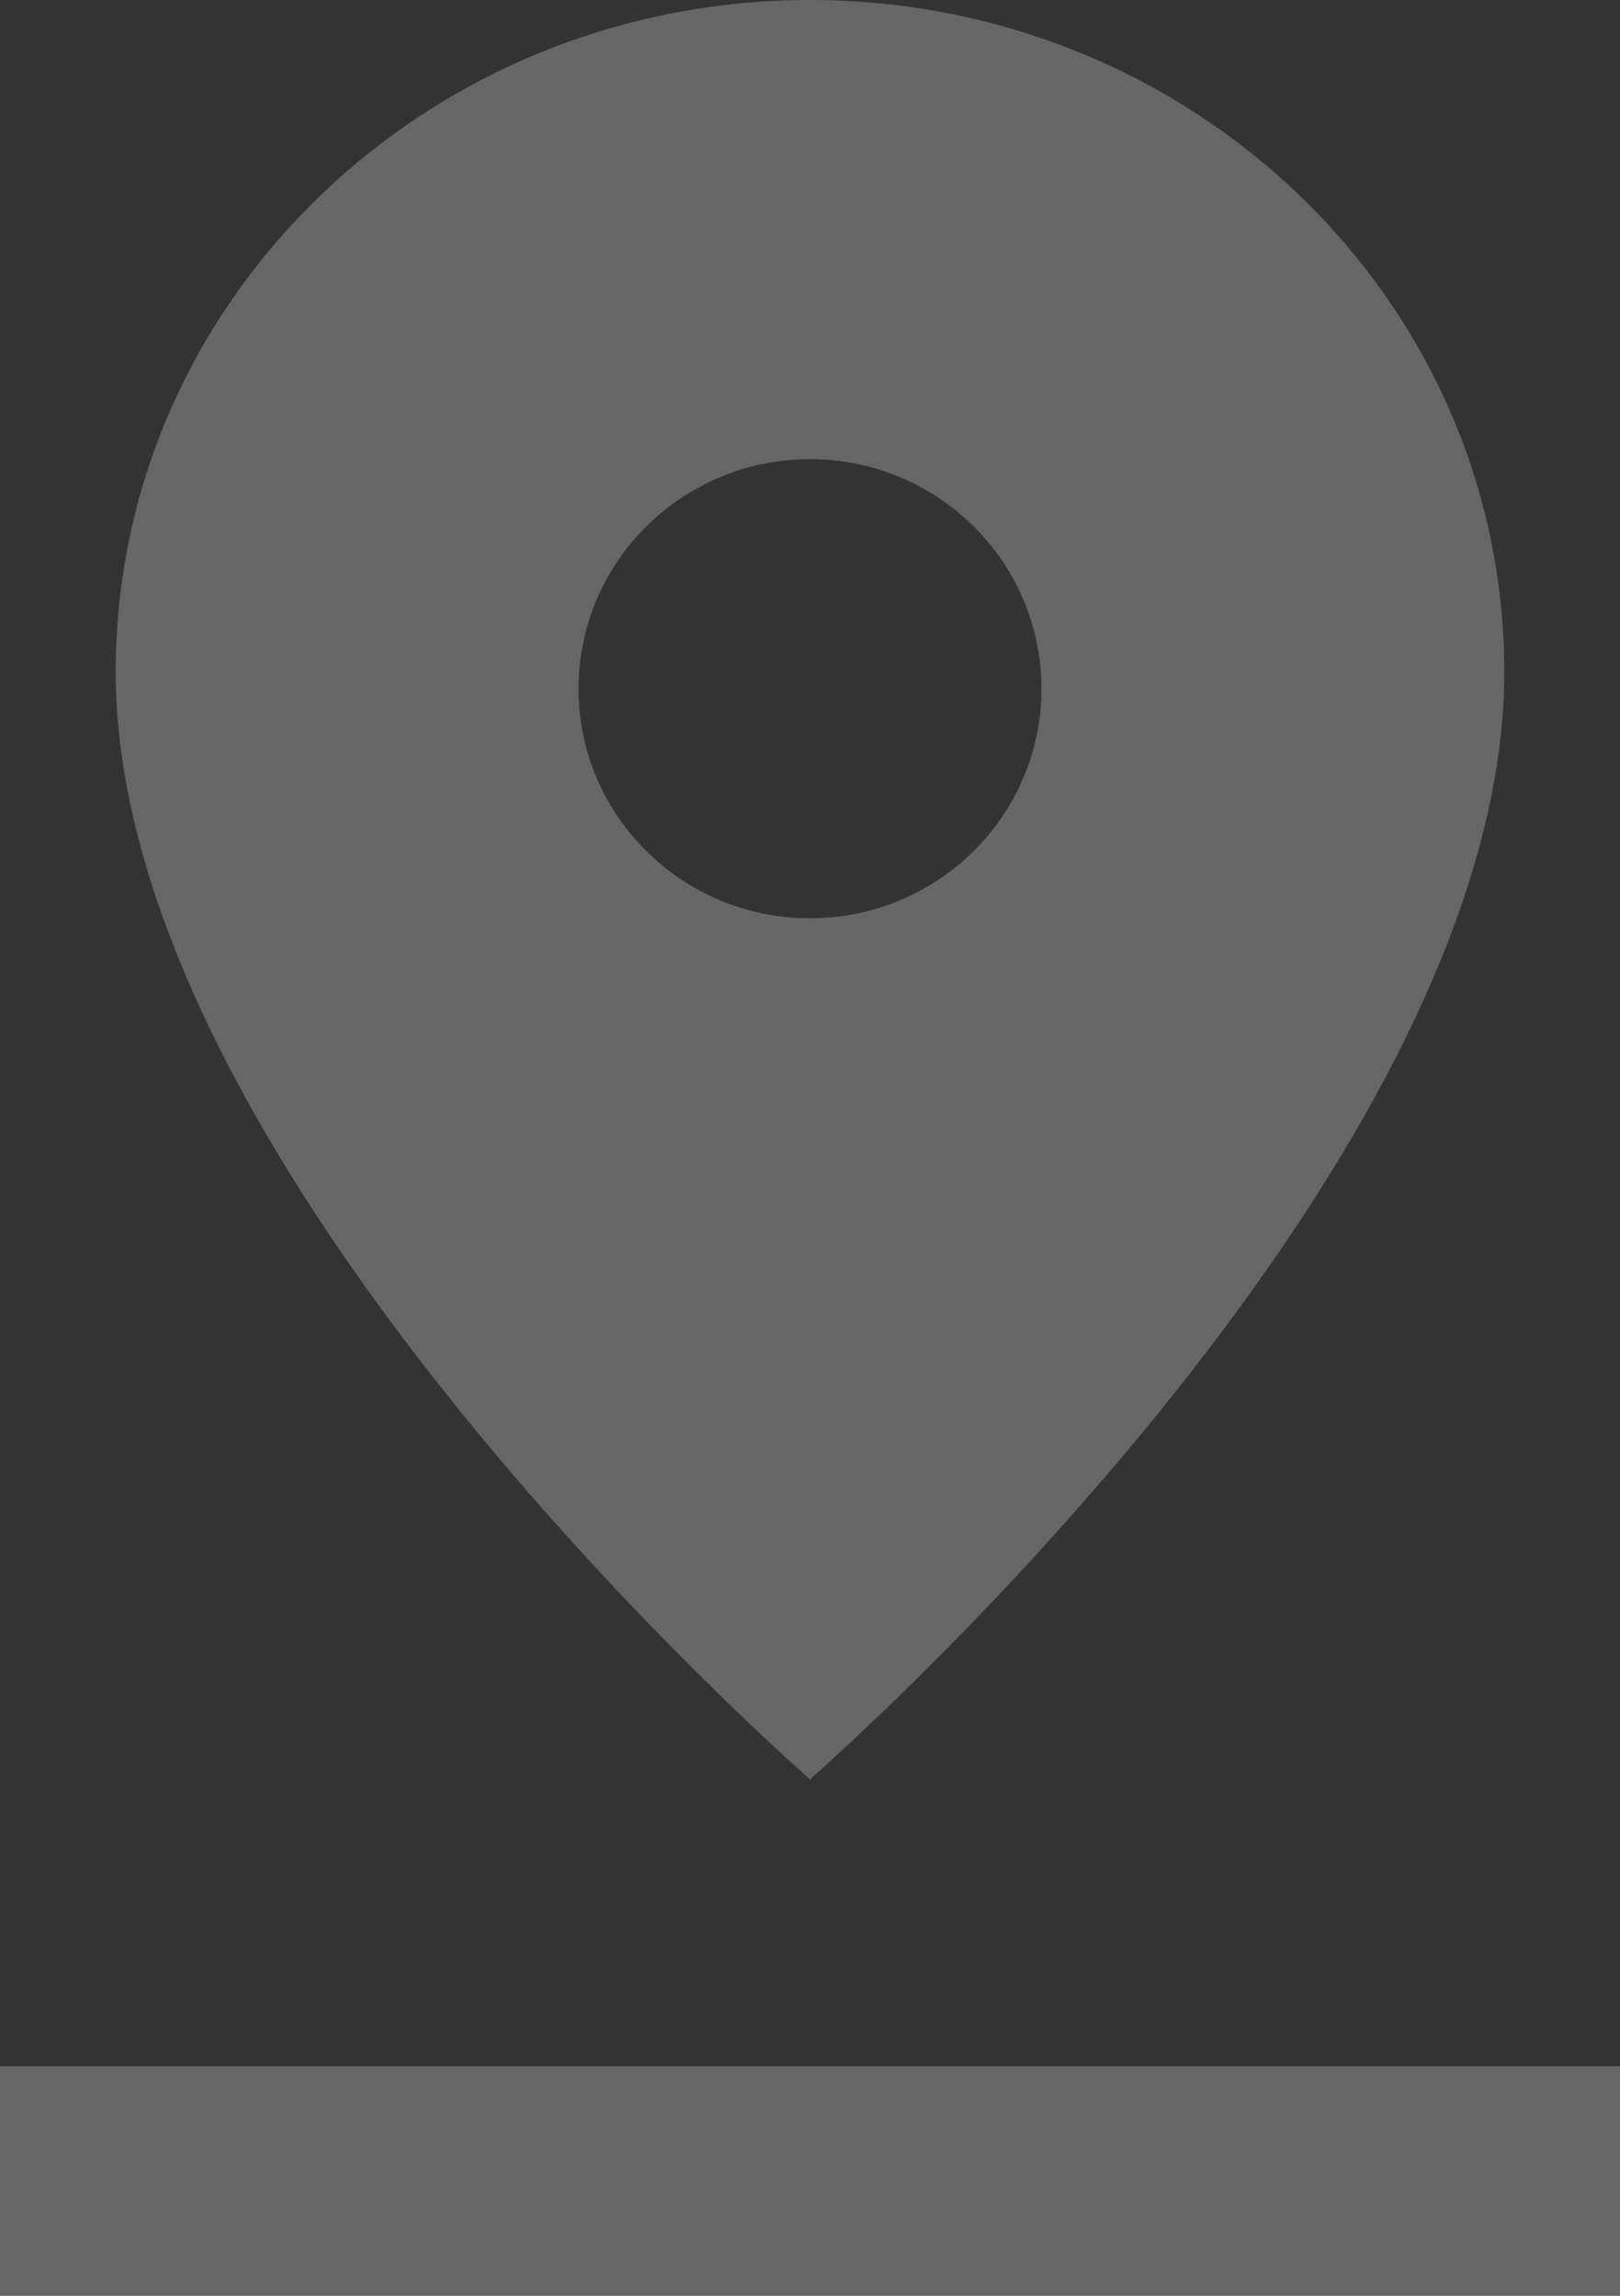
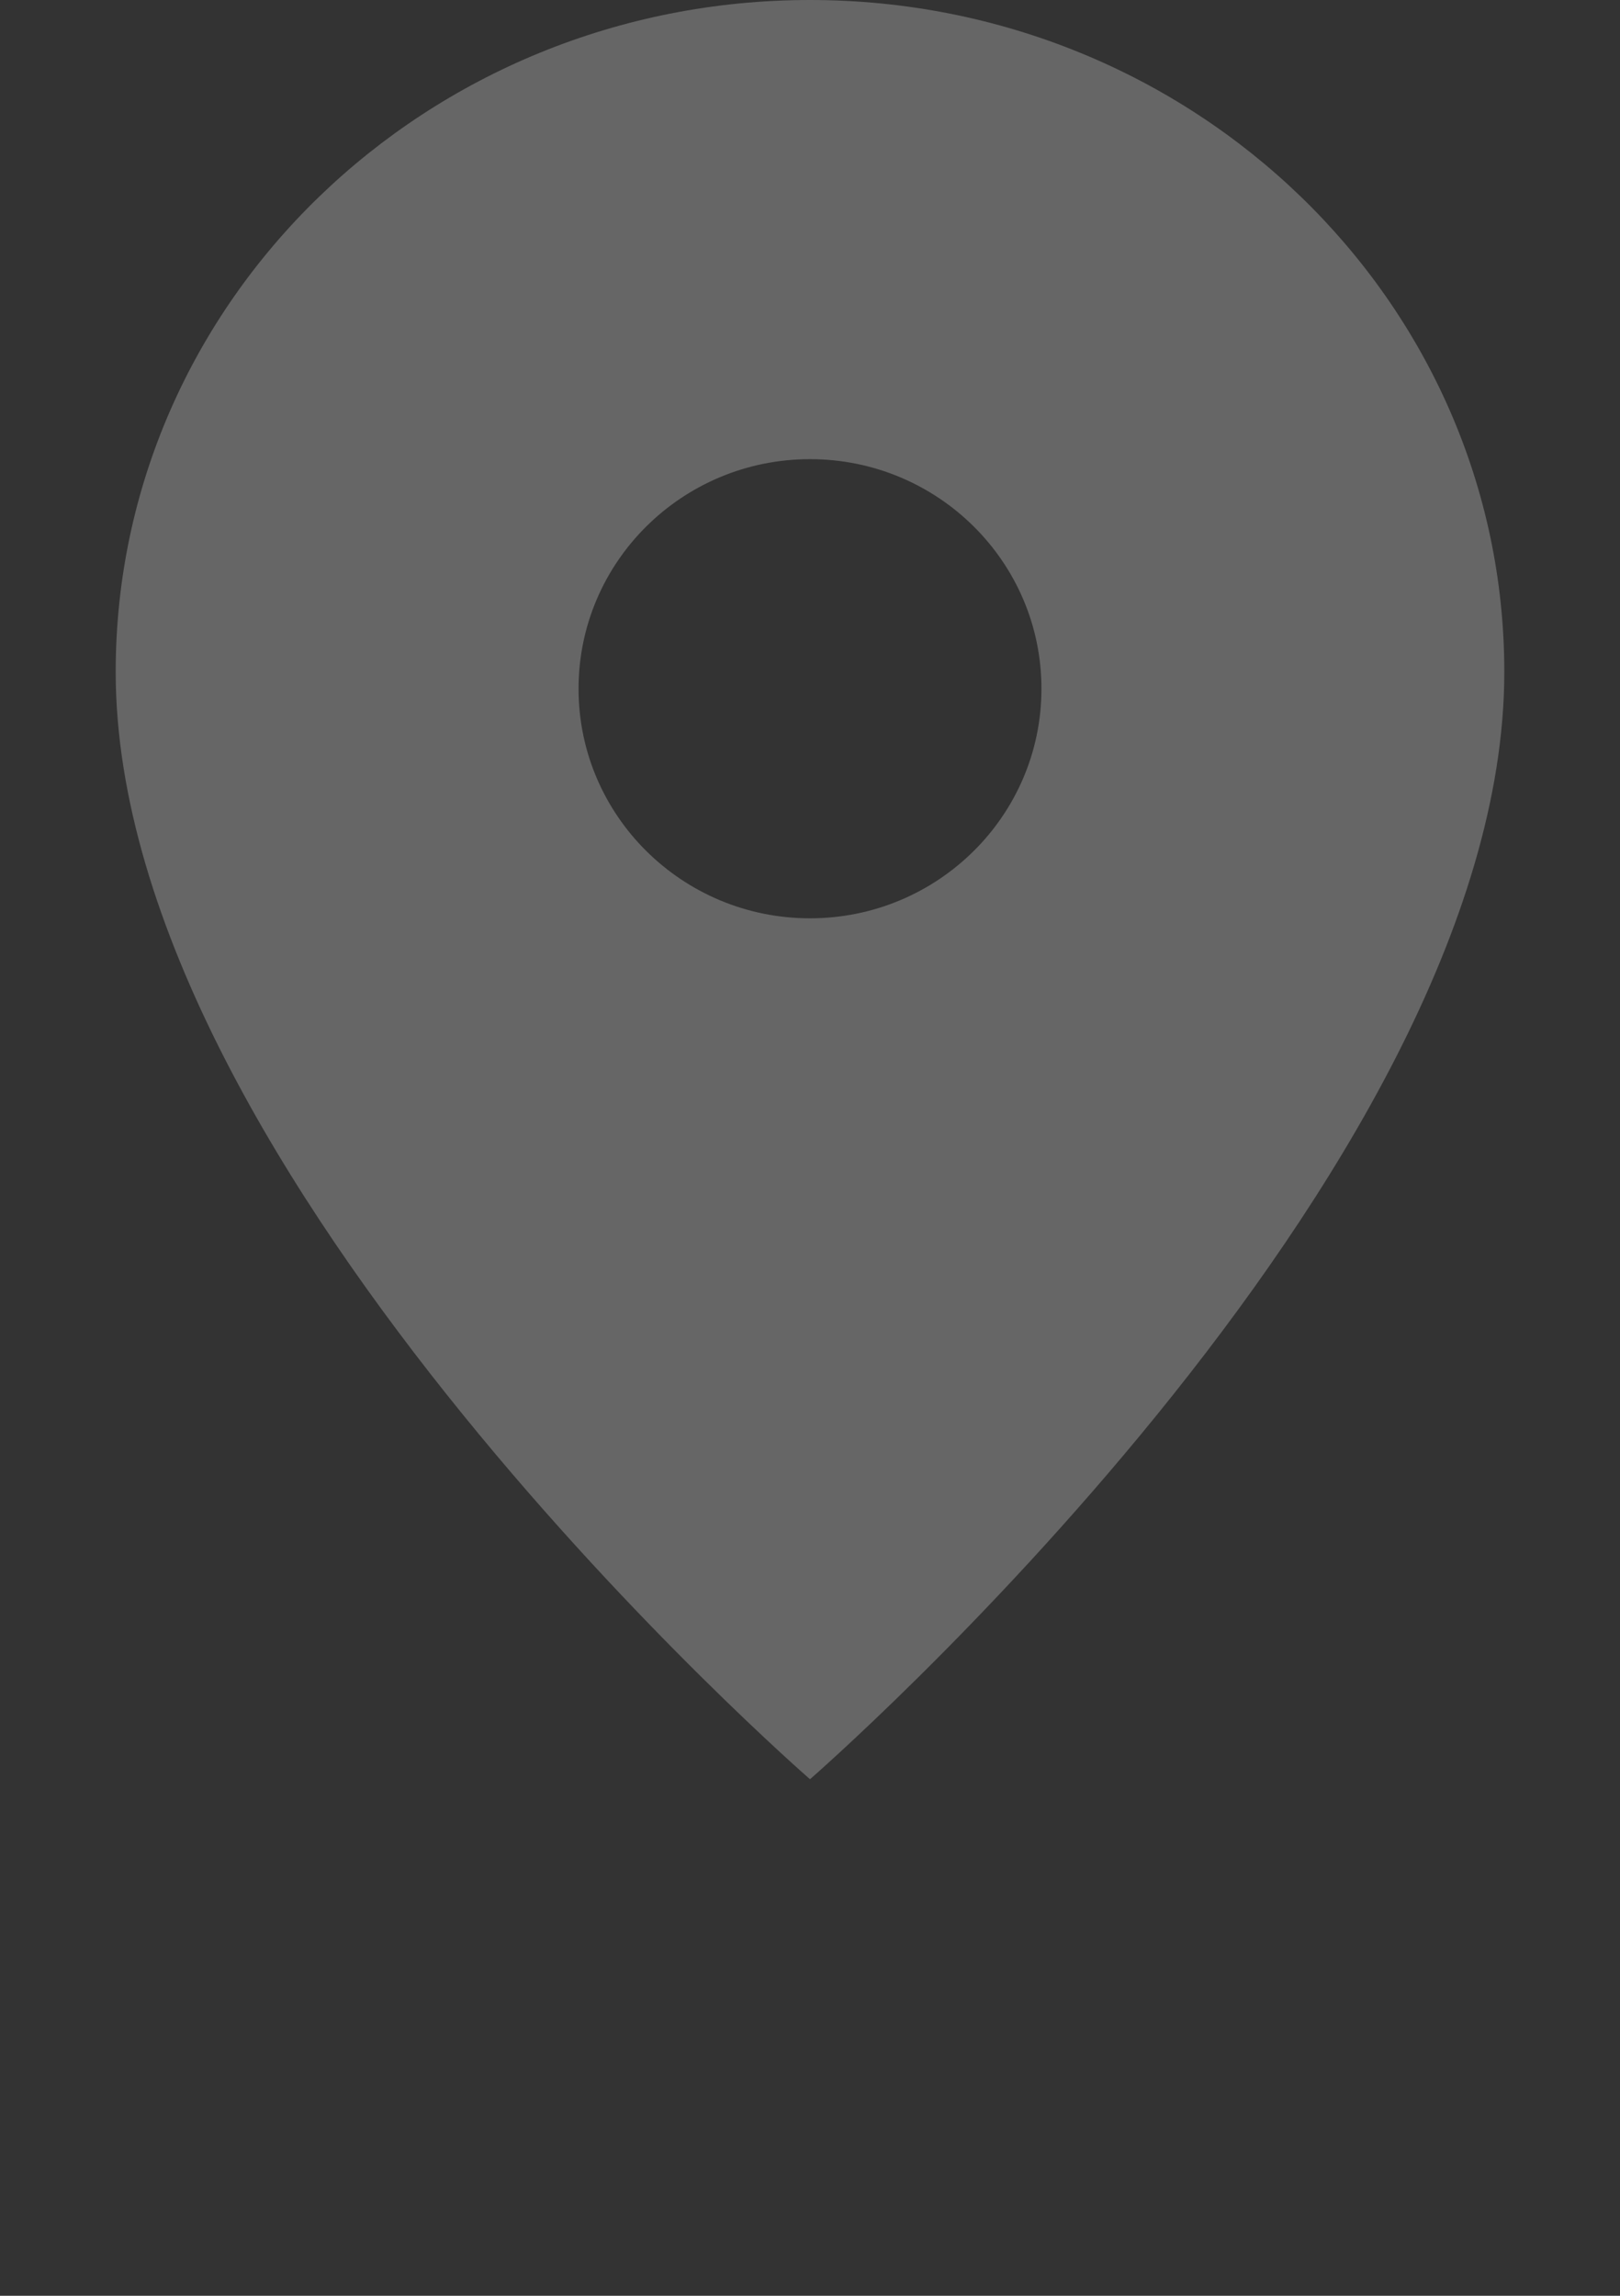
<svg xmlns="http://www.w3.org/2000/svg" width="24" height="34" viewBox="0 0 24 34" fill="none">
  <rect x="0" y="0" width="24" height="34" fill="#333333" stroke="none" />
  <path fill-rule="evenodd" clip-rule="evenodd" d="M22.286 9.951C22.286 17.415 12 26.35 12 26.35C12 26.35 1.714 17.415 1.714 9.951C1.714 4.455 6.319 0 12 0C17.681 0 22.286 4.455 22.286 9.951ZM15.429 10.2C15.429 12.078 13.893 13.6 12 13.6C10.107 13.6 8.571 12.078 8.571 10.2C8.571 8.322 10.107 6.8 12 6.8C13.893 6.8 15.429 8.322 15.429 10.2Z" fill="white" fill-opacity="0.25" />
-   <path d="M24 34V30.6H0V34H24Z" fill="white" fill-opacity="0.25" />
</svg>